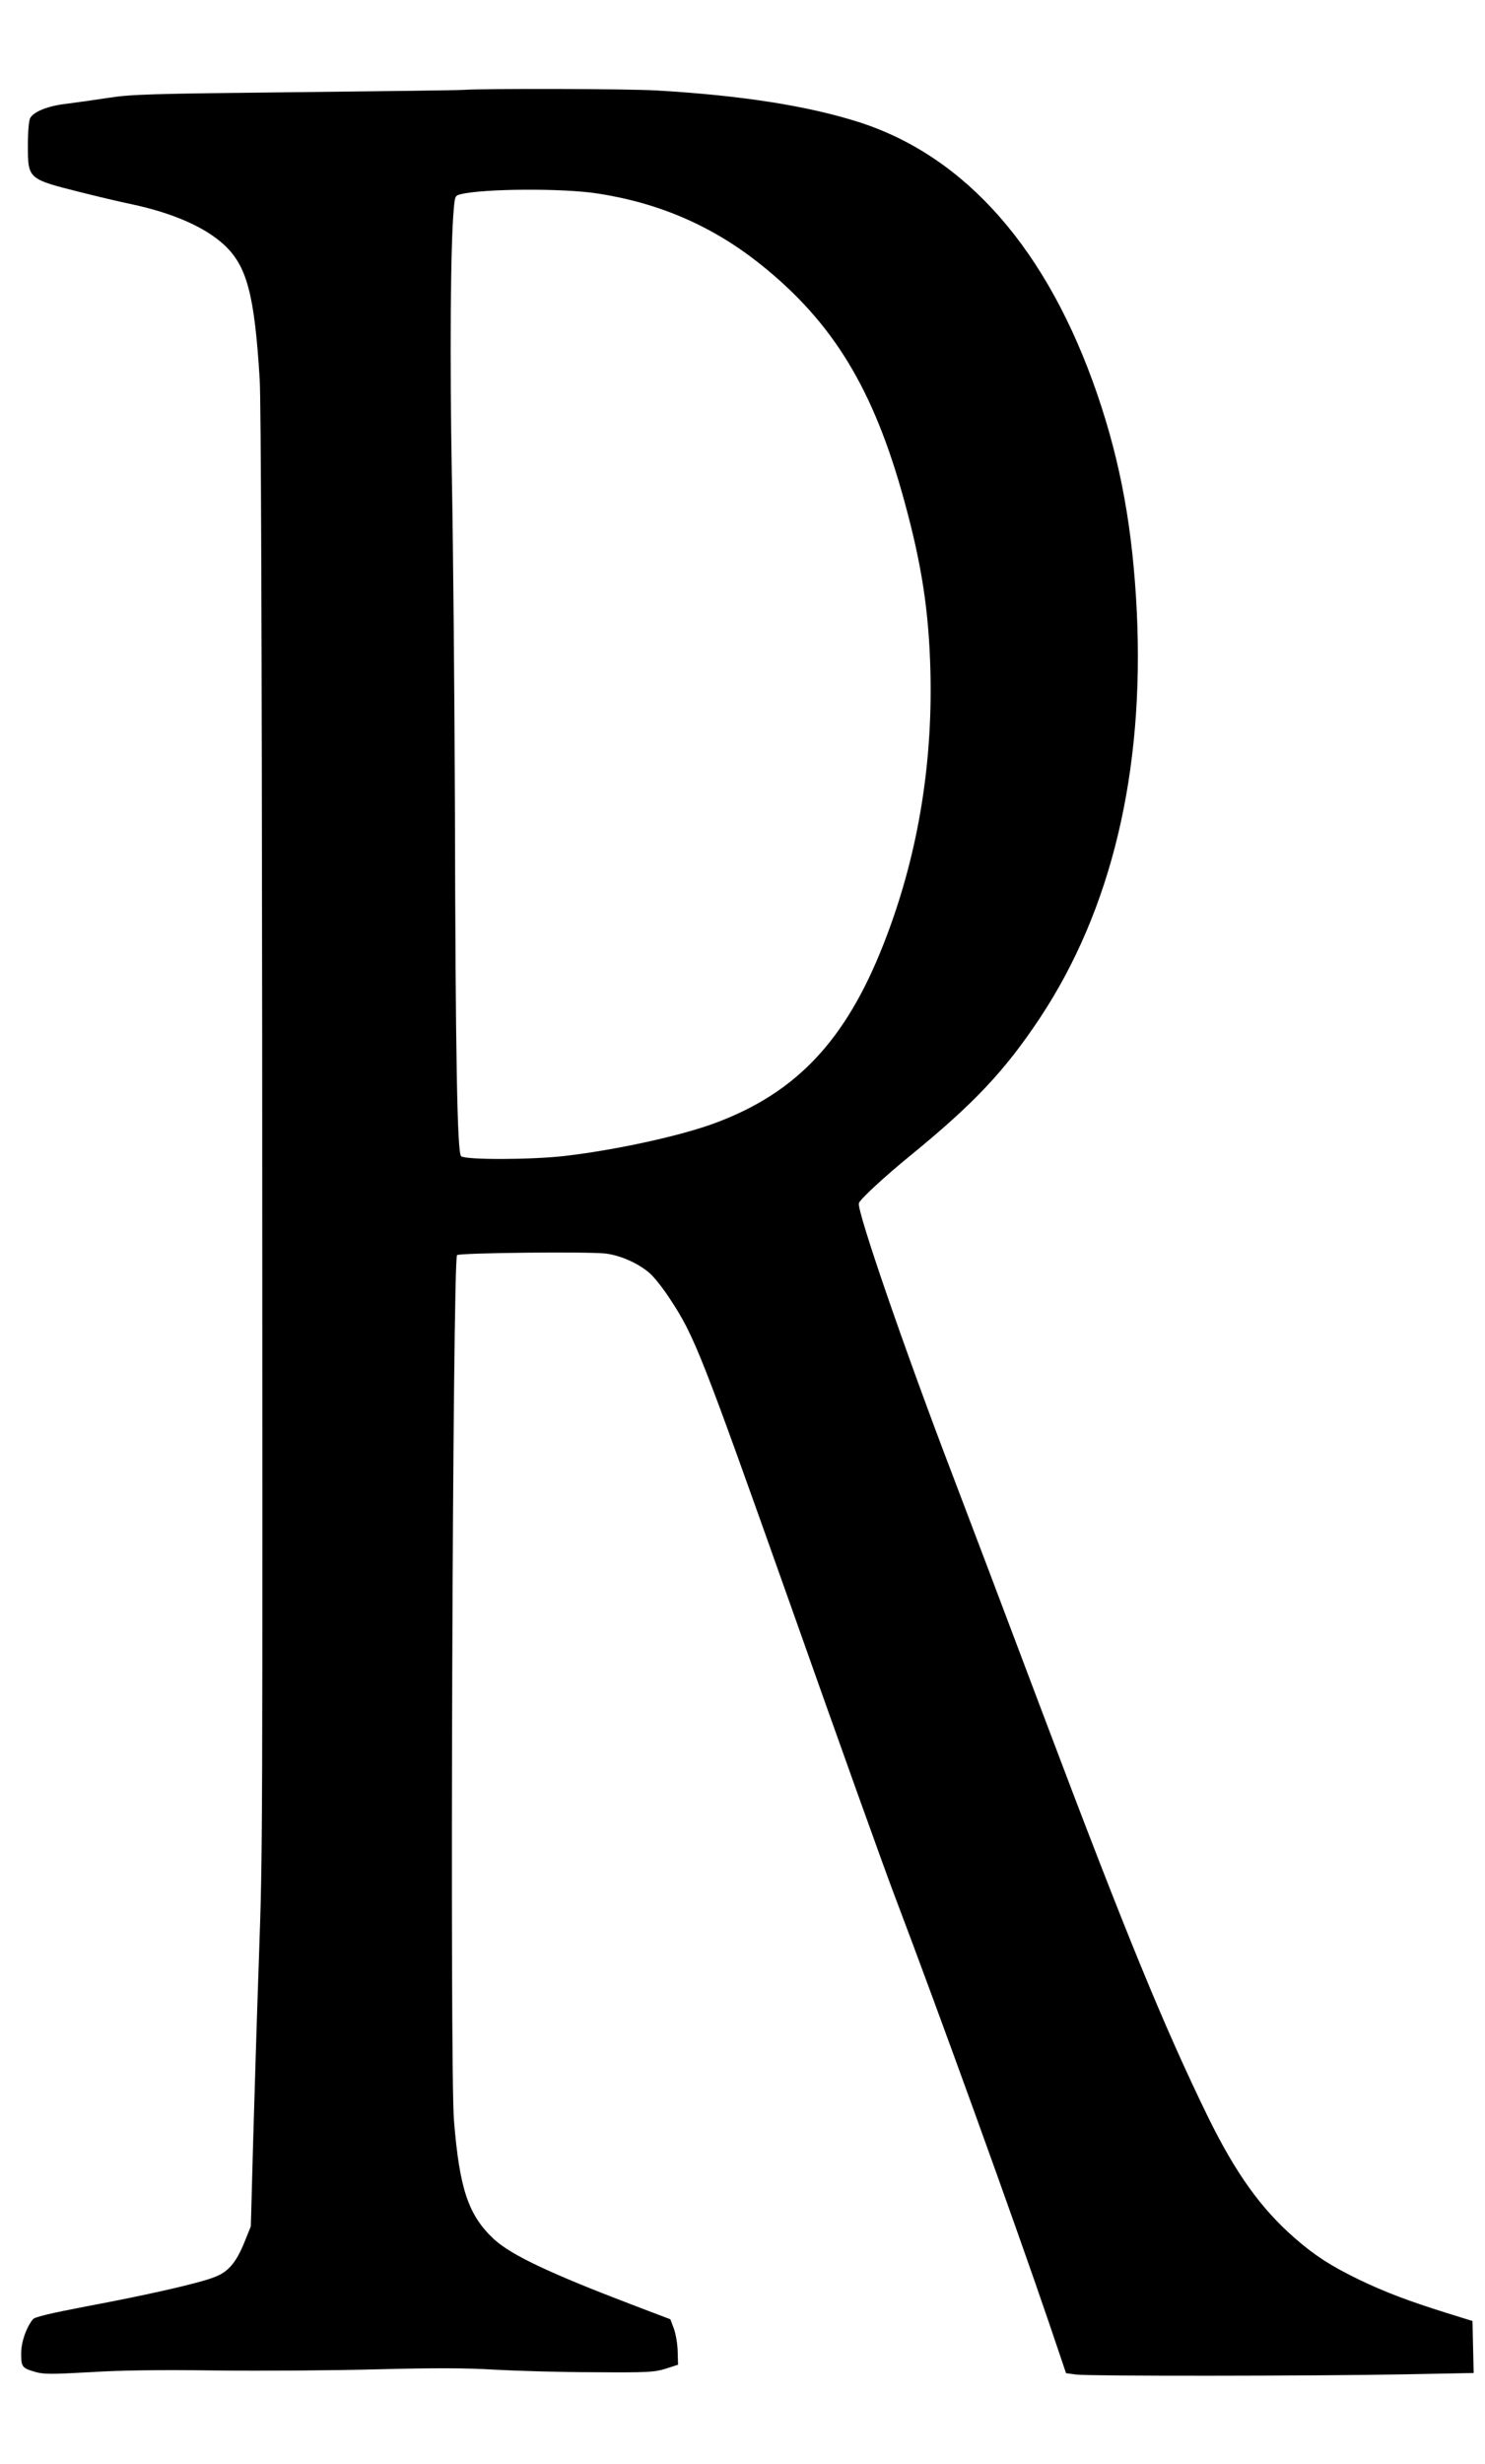
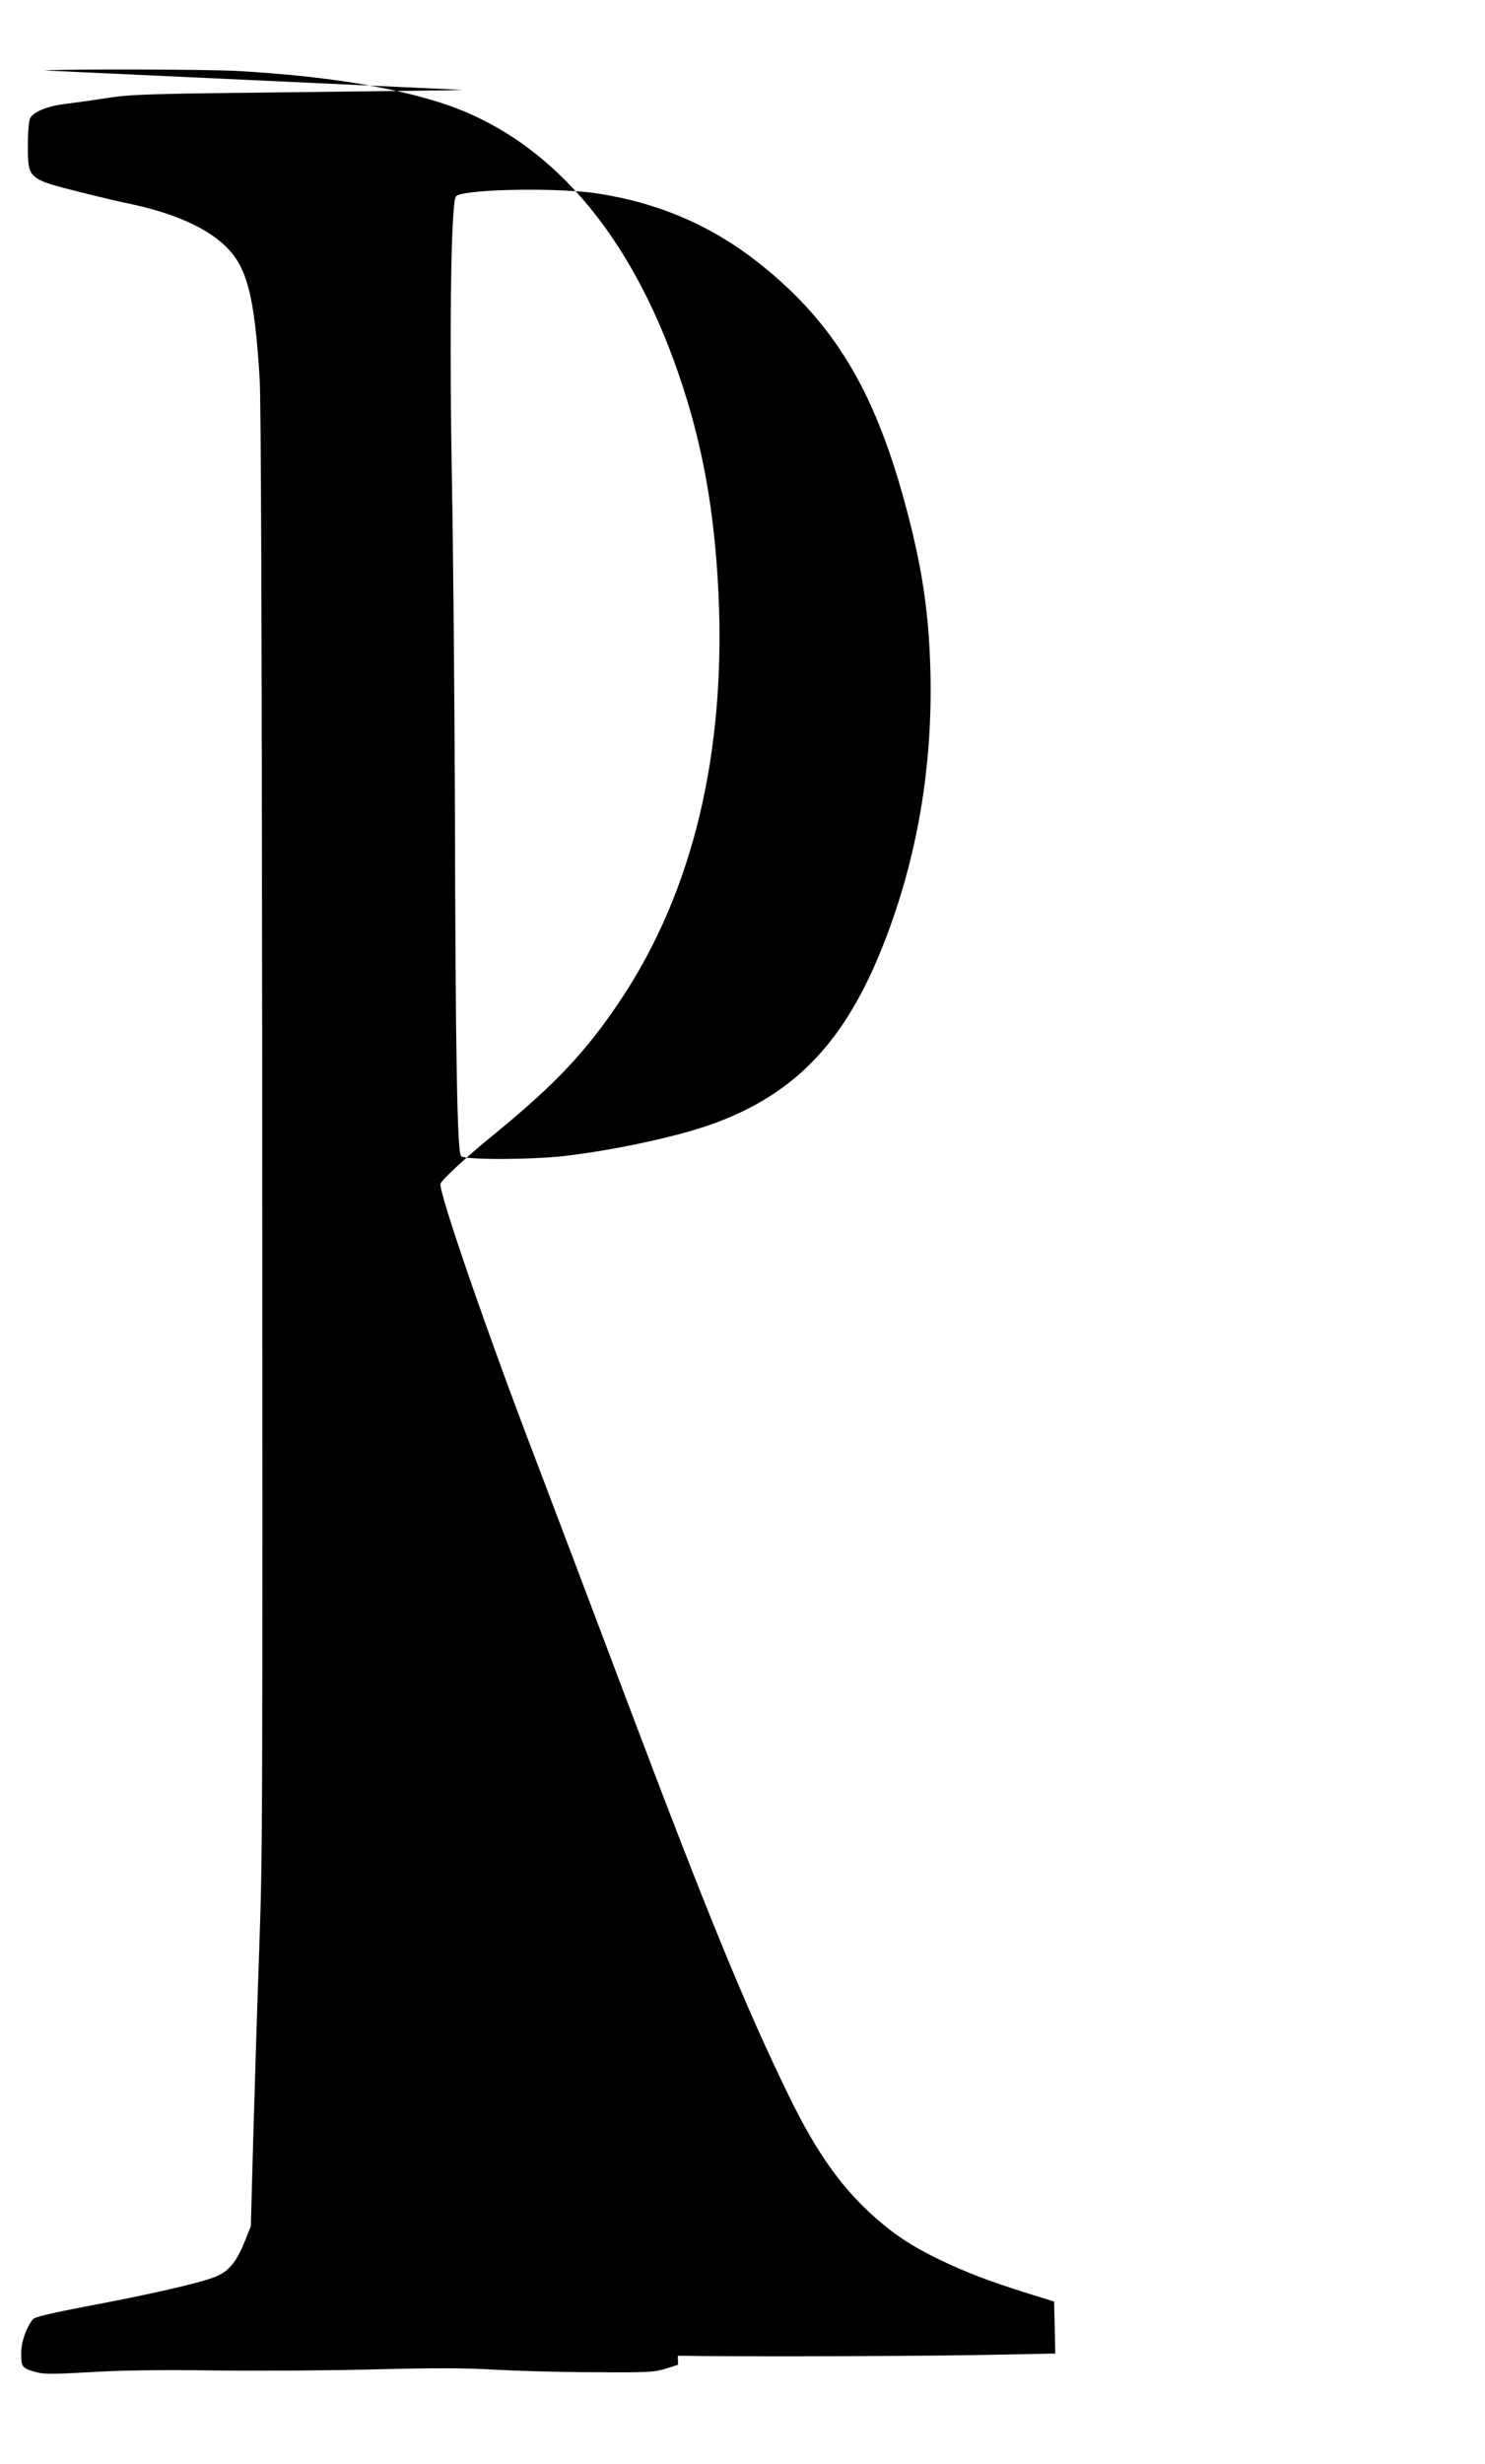
<svg xmlns="http://www.w3.org/2000/svg" version="1.0" width="772pt" height="1280pt" viewBox="0 0 772 1280" preserveAspectRatio="xMidYMid meet">
  <g transform="translate(0,1280) scale(0.1,-0.1)" fill="#000000" stroke="none">
-     <path d="M2405 12333 c-27 -2 -423 -7 -880 -12 -751 -8 -842 -11 -960 -29 -72 -11 -170 -25 -219 -31 -96 -11 -169 -40 -189 -74 -7 -14 -12 -67 -12 -144 0 -172 0 -173 272 -241 87 -22 205 -50 263 -62 217 -46 382 -118 483 -210 120 -110 160 -257 187 -700 7 -106 11 -1330 13 -3420 2 -4301 3 -4199 -17 -4785 -10 -280 -23 -708 -30 -950 l-12 -440 -33 -82 c-44 -108 -85 -156 -159 -183 -80 -31 -343 -91 -658 -150 -194 -37 -273 -56 -283 -68 -35 -44 -61 -118 -61 -178 0 -70 5 -76 75 -96 43 -12 82 -12 280 -1 161 10 357 13 655 9 234 -3 612 0 840 6 314 8 464 7 615 -2 110 -6 340 -13 510 -13 286 -2 315 0 375 18 l65 21 -2 70 c-1 38 -10 91 -20 118 l-18 48 -205 78 c-422 161 -623 256 -712 338 -133 124 -179 260 -208 616 -22 277 -7 4473 16 4496 12 12 691 19 774 8 79 -10 173 -53 230 -104 23 -21 68 -78 100 -127 131 -198 163 -280 634 -1607 244 -690 485 -1362 535 -1493 235 -619 622 -1688 806 -2228 l87 -257 52 -7 c62 -9 1213 -8 1709 1 l358 7 -3 135 -3 135 -135 42 c-198 62 -320 108 -459 175 -142 69 -226 123 -329 213 -177 154 -308 337 -453 632 -228 468 -424 944 -849 2070 -199 528 -414 1095 -477 1260 -246 642 -500 1378 -488 1415 7 21 136 140 265 245 332 271 492 440 675 715 373 562 544 1279 505 2109 -21 431 -83 775 -206 1134 -257 748 -681 1233 -1237 1412 -267 85 -608 139 -1052 165 -153 9 -887 11 -1010 3z m700 -538 c322 -49 598 -169 846 -366 379 -302 590 -648 749 -1227 92 -335 129 -575 137 -892 12 -497 -70 -973 -244 -1415 -196 -499 -452 -771 -873 -928 -179 -67 -518 -141 -785 -172 -173 -20 -518 -21 -538 -1 -20 20 -29 510 -32 1801 -2 583 -9 1362 -16 1730 -11 620 -7 1203 10 1389 6 67 7 70 36 77 115 29 531 32 710 4z" />
+     <path d="M2405 12333 c-27 -2 -423 -7 -880 -12 -751 -8 -842 -11 -960 -29 -72 -11 -170 -25 -219 -31 -96 -11 -169 -40 -189 -74 -7 -14 -12 -67 -12 -144 0 -172 0 -173 272 -241 87 -22 205 -50 263 -62 217 -46 382 -118 483 -210 120 -110 160 -257 187 -700 7 -106 11 -1330 13 -3420 2 -4301 3 -4199 -17 -4785 -10 -280 -23 -708 -30 -950 l-12 -440 -33 -82 c-44 -108 -85 -156 -159 -183 -80 -31 -343 -91 -658 -150 -194 -37 -273 -56 -283 -68 -35 -44 -61 -118 -61 -178 0 -70 5 -76 75 -96 43 -12 82 -12 280 -1 161 10 357 13 655 9 234 -3 612 0 840 6 314 8 464 7 615 -2 110 -6 340 -13 510 -13 286 -2 315 0 375 18 l65 21 -2 70 c-1 38 -10 91 -20 118 l-18 48 -205 78 l87 -257 52 -7 c62 -9 1213 -8 1709 1 l358 7 -3 135 -3 135 -135 42 c-198 62 -320 108 -459 175 -142 69 -226 123 -329 213 -177 154 -308 337 -453 632 -228 468 -424 944 -849 2070 -199 528 -414 1095 -477 1260 -246 642 -500 1378 -488 1415 7 21 136 140 265 245 332 271 492 440 675 715 373 562 544 1279 505 2109 -21 431 -83 775 -206 1134 -257 748 -681 1233 -1237 1412 -267 85 -608 139 -1052 165 -153 9 -887 11 -1010 3z m700 -538 c322 -49 598 -169 846 -366 379 -302 590 -648 749 -1227 92 -335 129 -575 137 -892 12 -497 -70 -973 -244 -1415 -196 -499 -452 -771 -873 -928 -179 -67 -518 -141 -785 -172 -173 -20 -518 -21 -538 -1 -20 20 -29 510 -32 1801 -2 583 -9 1362 -16 1730 -11 620 -7 1203 10 1389 6 67 7 70 36 77 115 29 531 32 710 4z" />
  </g>
</svg>